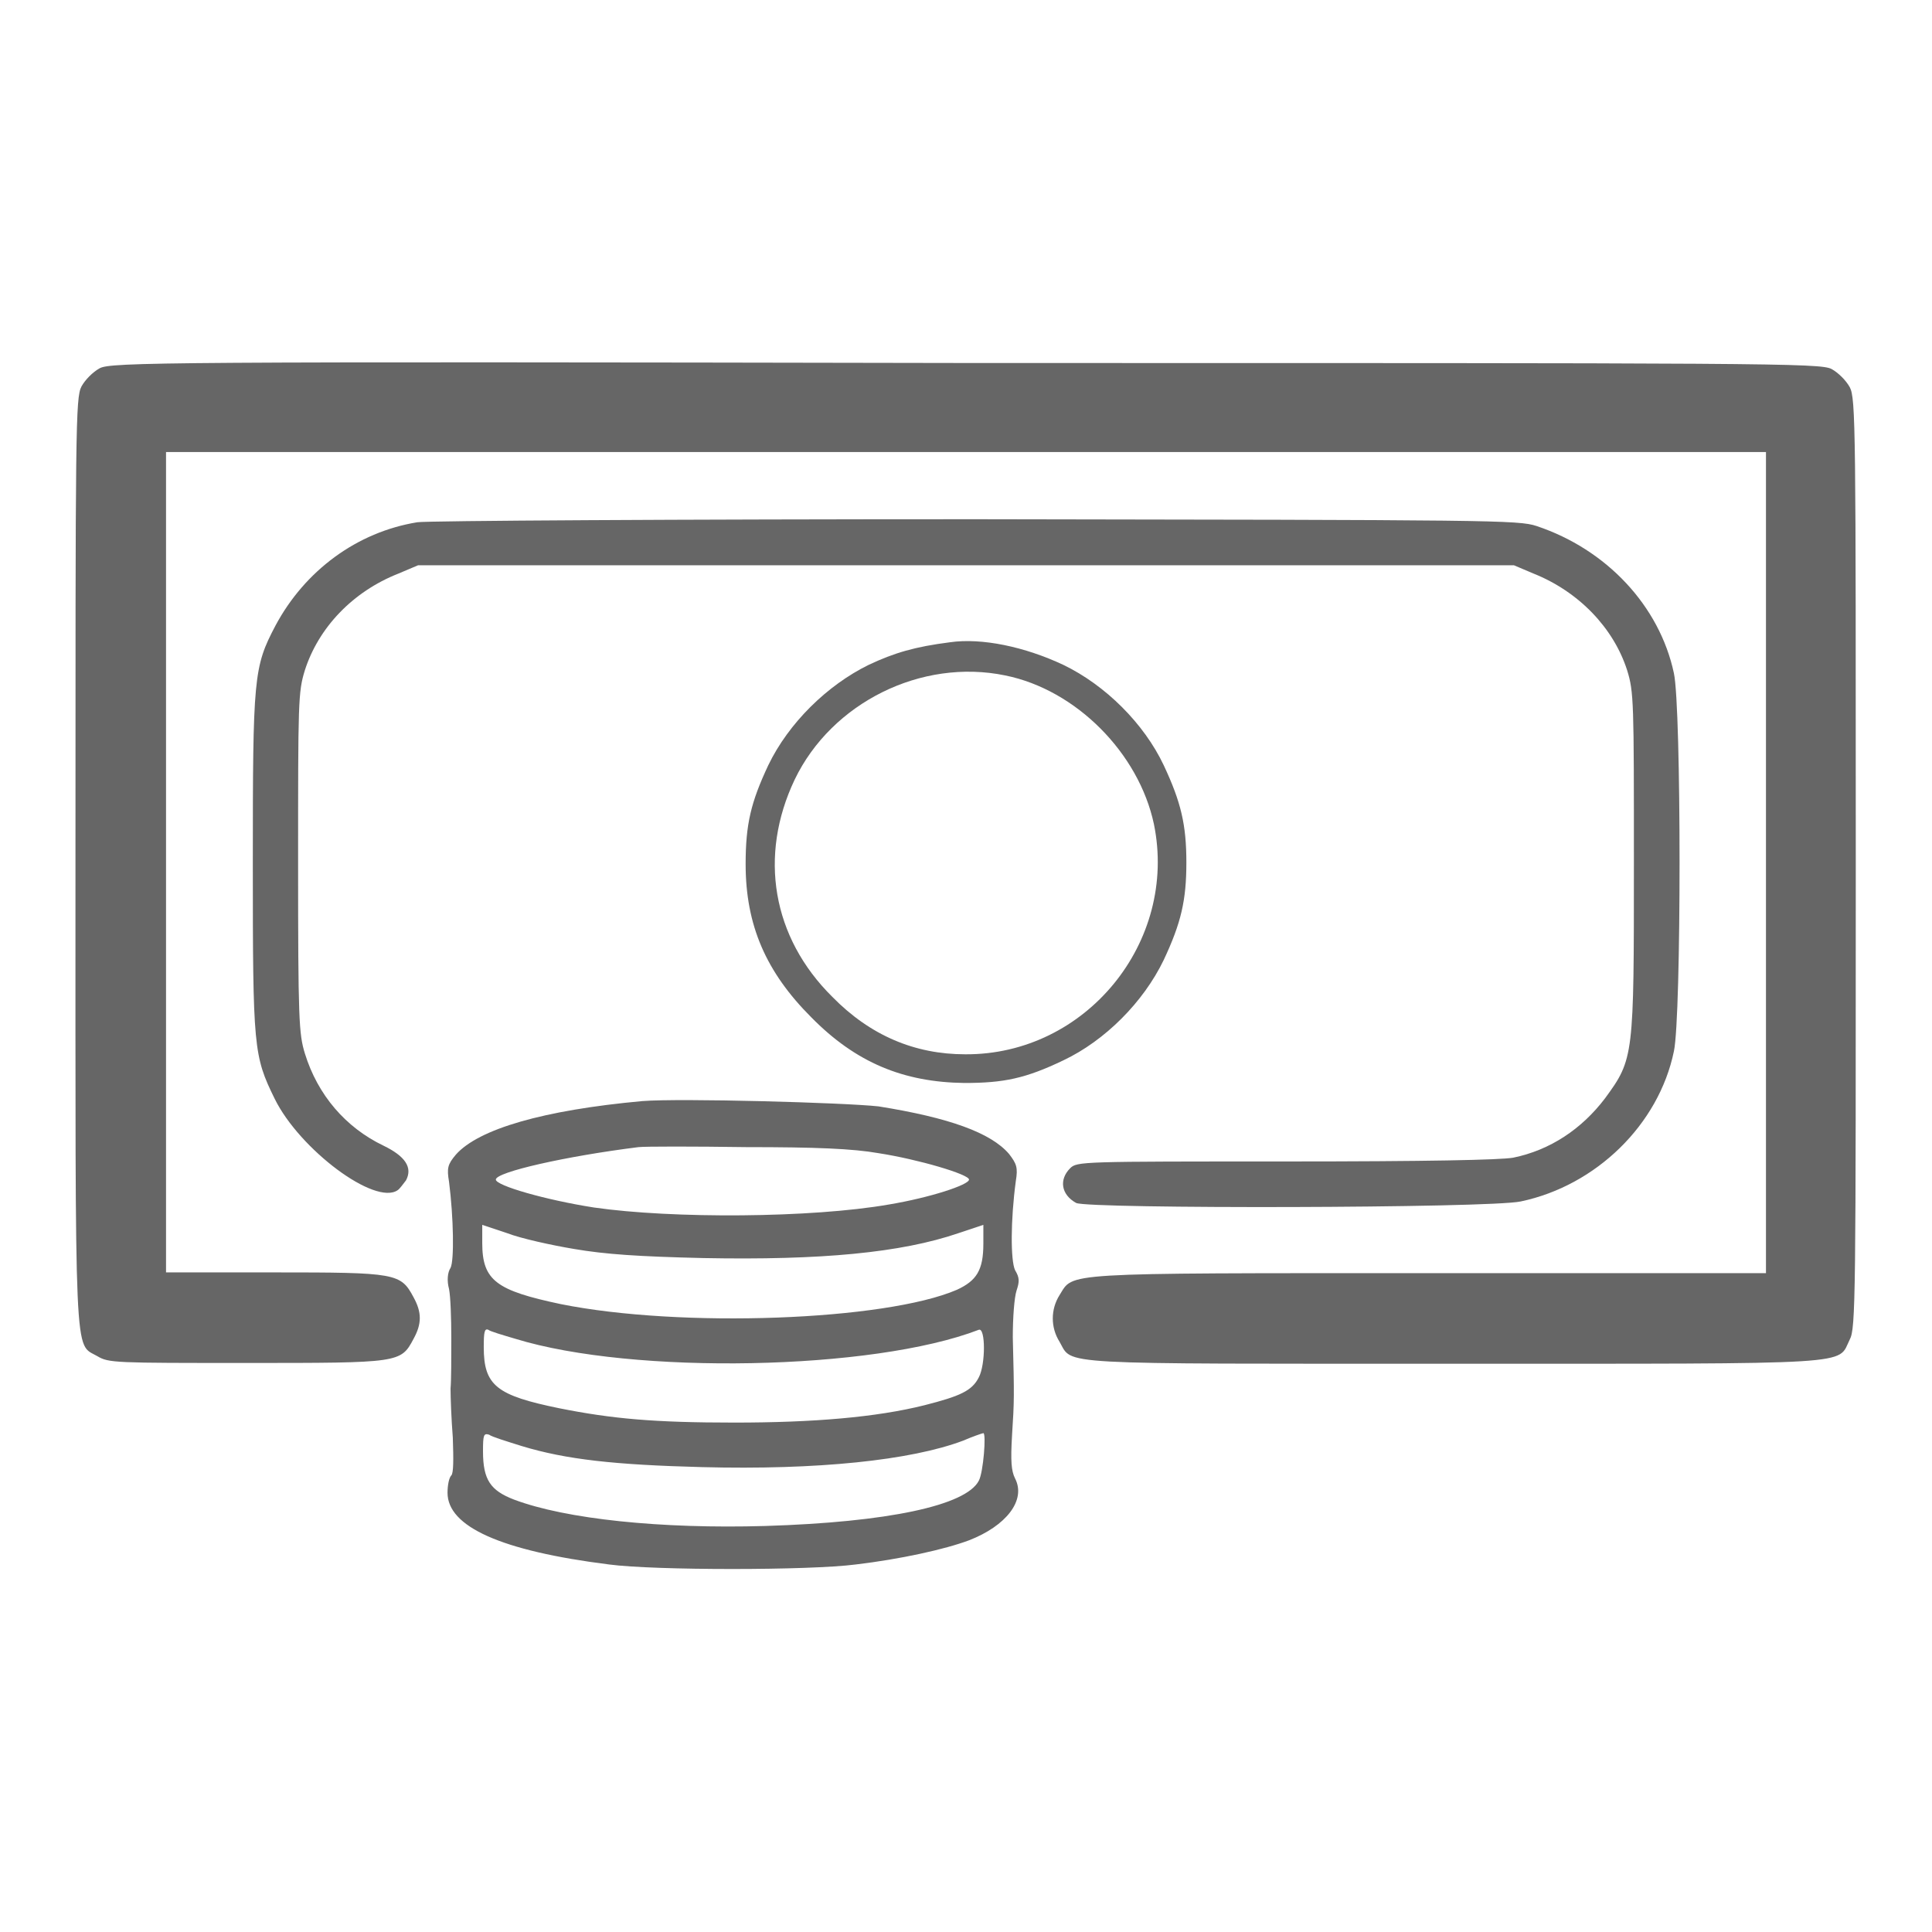
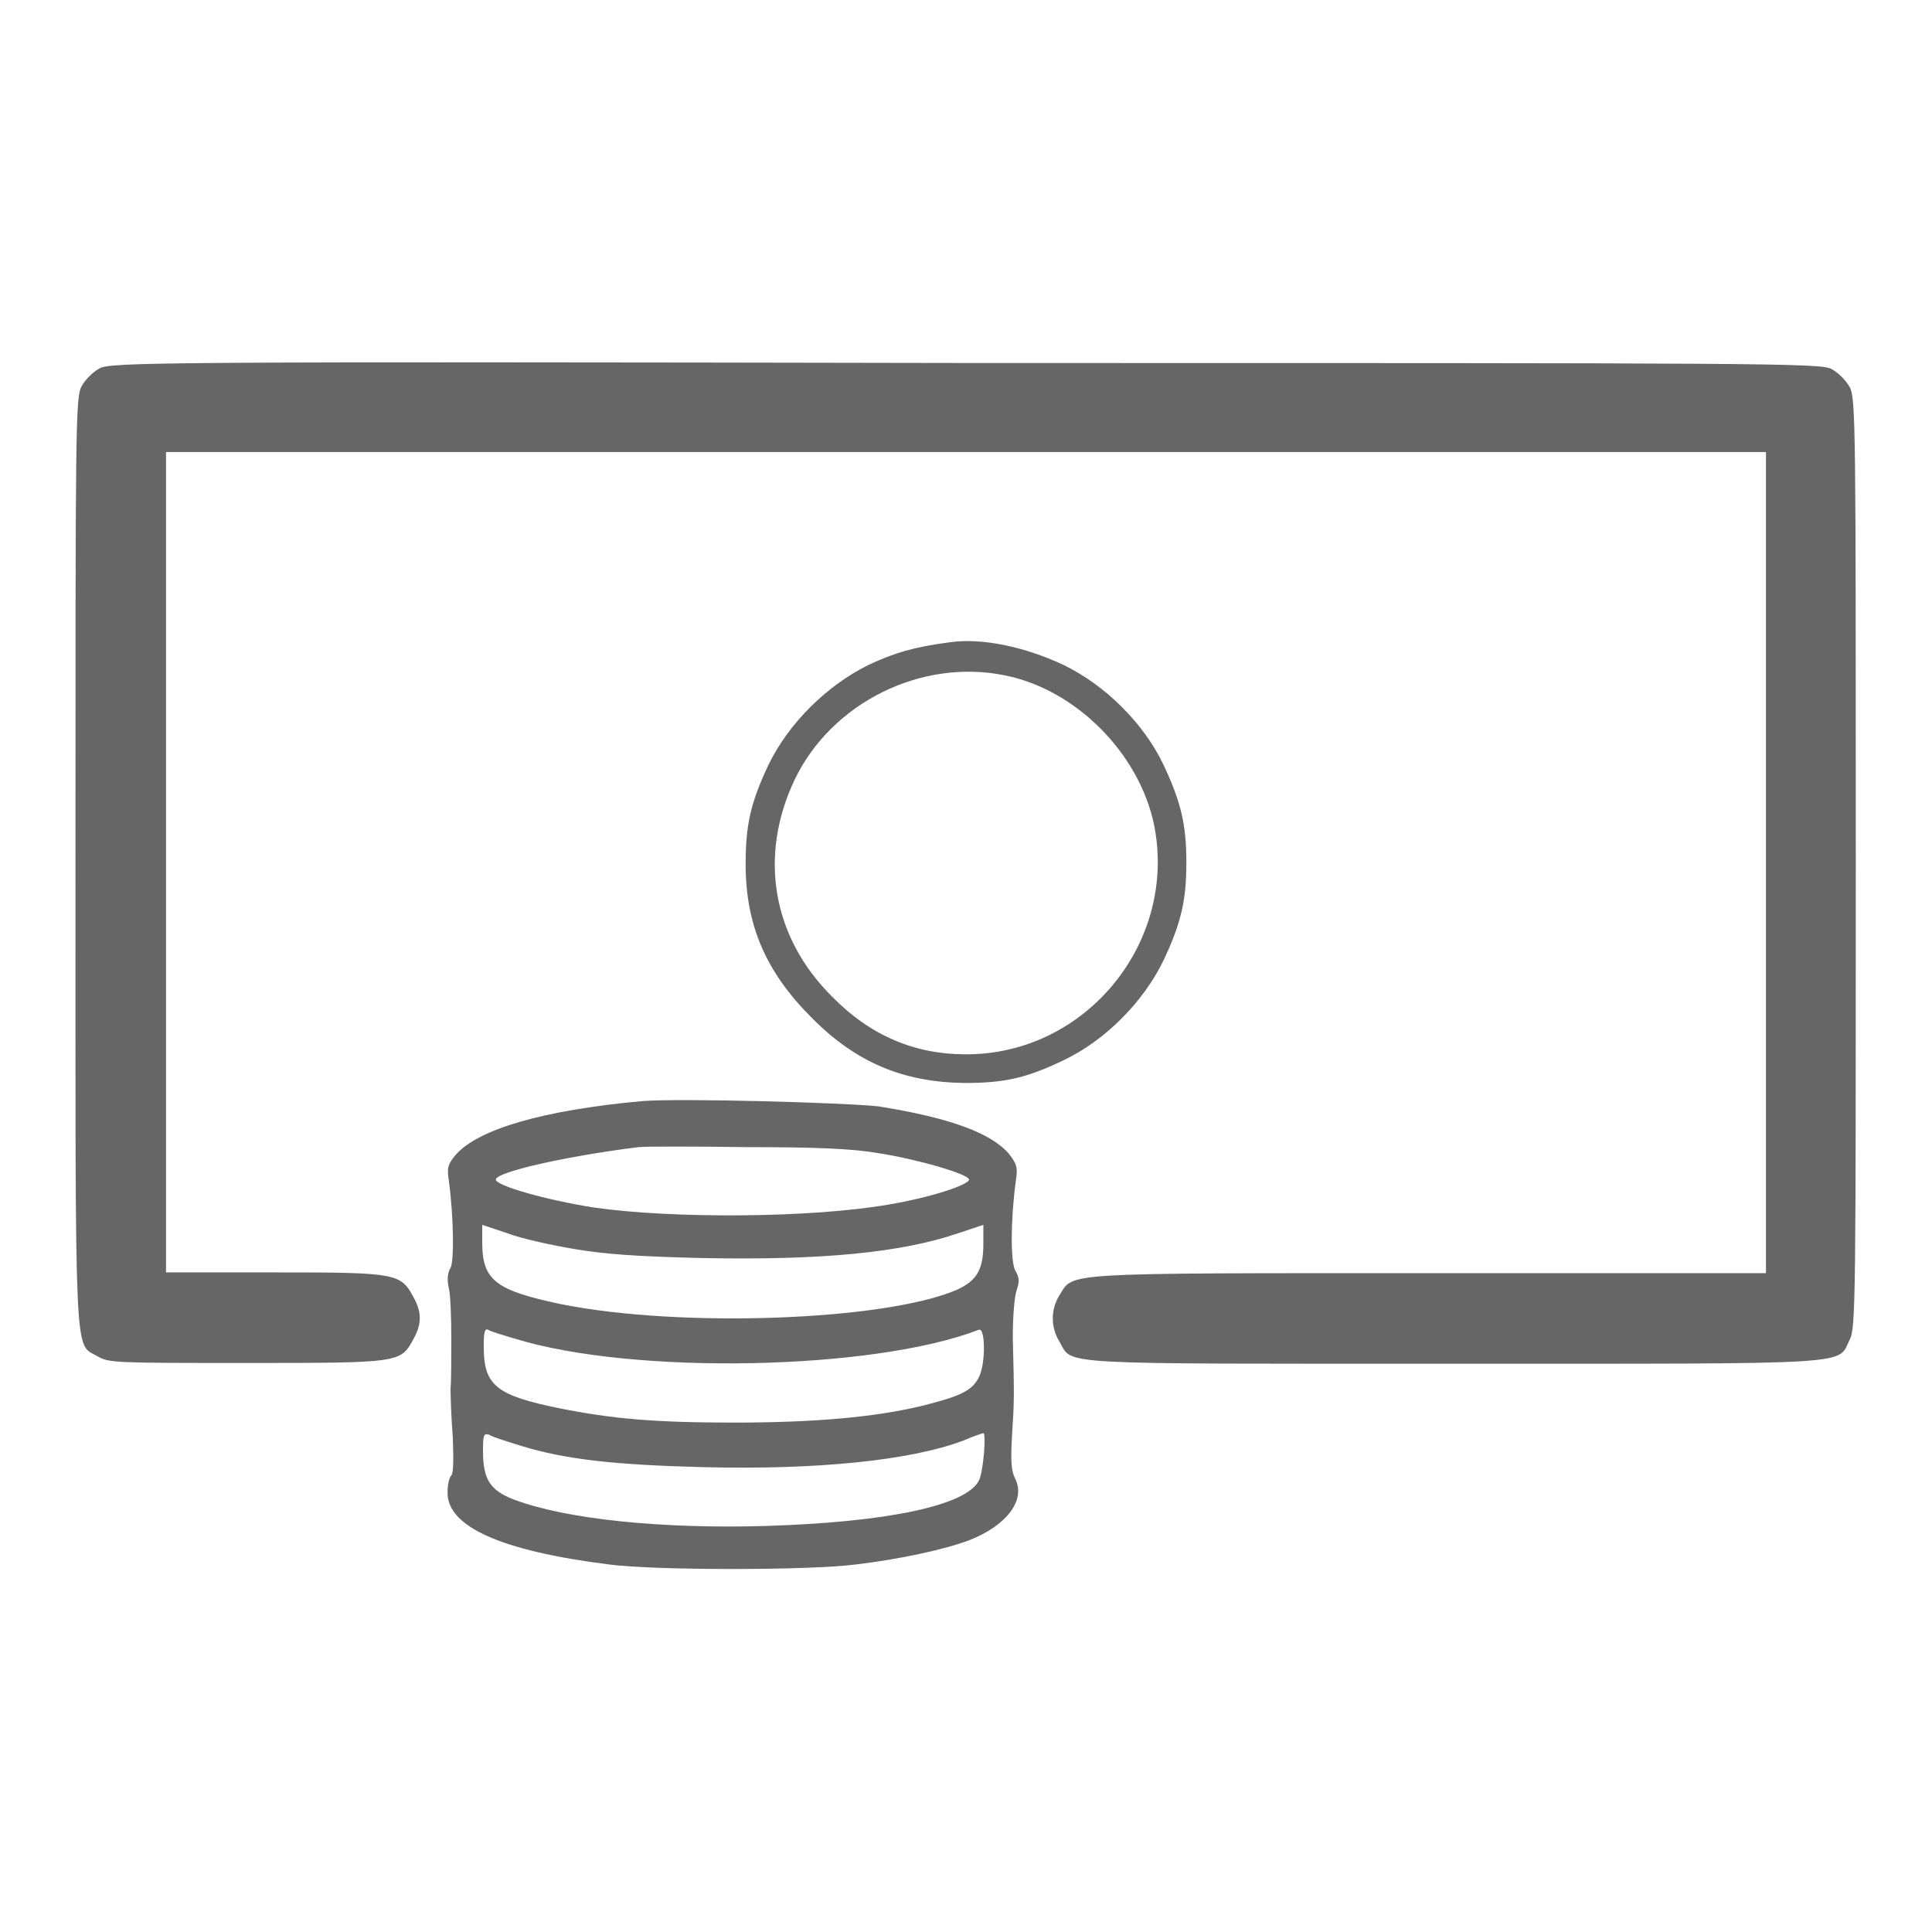
<svg xmlns="http://www.w3.org/2000/svg" version="1.1" x="0px" y="0px" viewBox="0 0 256 256" enable-background="new 0 0 256 256" xml:space="preserve">
  <g>
    <g>
      <g>
        <path fill="#666666" d="M13.2,48.8c-0.9,0.5-1.9,1.5-2.4,2.4C10,52.7,10,56.6,10,114.2c0,67.6-0.2,63.7,2.9,65.5c1.5,0.9,2.3,0.9,19.7,0.9c20.4,0,20.5,0,22.2-3.2c1.1-2,1.1-3.5,0-5.5c-1.7-3.2-2.3-3.3-18.4-3.3H22v-54.4V59.9h106h106v54.4v54.4h-44.7c-49.3,0-47-0.1-48.9,2.9c-1.2,1.9-1.2,4.3,0,6.2c1.8,3.1-1.4,2.9,52.2,2.9c54.3,0,50.8,0.2,52.5-3.2c0.8-1.5,0.8-5.5,0.8-63.1c0-57.7,0-61.6-0.8-63.1c-0.5-0.9-1.5-1.9-2.4-2.4c-1.5-0.8-8-0.8-114.8-0.8C21.2,47.9,14.7,48,13.2,48.8z" />
-         <path fill="#666666" d="M55.3,69.2c-8,1.3-14.9,6.4-18.8,13.7c-2.9,5.5-3,6.8-3,31.6c0,24.4,0.1,25.4,2.9,31.1c3.3,6.7,13.3,14.2,16.3,12.1c0.3-0.2,0.7-0.8,1.1-1.3c0.9-1.7-0.1-3.2-3-4.6c-5-2.4-8.7-6.7-10.4-12.2c-0.8-2.6-0.9-4.5-0.9-25.3c0-21.3,0-22.6,0.9-25.5c1.8-5.6,6.3-10.4,12.4-12.8l2.6-1.1H128h72.6l2.6,1.1c6,2.4,10.6,7.2,12.4,12.8c0.9,2.9,0.9,4.2,0.9,25.5c0,25.7,0,26-3.8,31.2c-3.1,4.1-7.3,6.9-12.2,7.9c-1.7,0.3-11.4,0.5-30.1,0.5c-27.1,0-27.7,0-28.6,0.9c-1.5,1.5-1.2,3.5,0.8,4.6c1.7,0.8,54.7,0.7,58.9-0.2c10-2.1,18.3-10.2,20.3-19.9c1-4.6,1-45.5,0-50.1c-1.9-8.9-8.9-16.4-18.2-19.5c-2.4-0.8-5.9-0.8-74.2-0.9C90,68.8,56.6,69,55.3,69.2z" />
        <path fill="#666666" d="M125.9,85.1c-4.7,0.6-7.4,1.4-10.8,3c-5.5,2.7-10.6,7.7-13.3,13.3c-2.3,4.9-3,7.8-3,13.1c0,8.1,2.7,14.3,8.7,20.3c5.9,6,12.2,8.6,20.3,8.7c5.2,0,8.1-0.6,13.1-3c5.5-2.6,10.6-7.7,13.3-13.3c2.3-4.9,3-7.9,3-12.9s-0.7-8-3-12.9c-2.6-5.5-7.7-10.6-13.3-13.3C135.8,85.7,130.1,84.5,125.9,85.1z M133.2,89.5c9.4,1.9,17.7,10.3,19.7,19.7c3.2,15.6-9,30.6-25,30.5c-6.7,0-12.6-2.5-17.6-7.6c-8-7.9-9.8-18.7-5-28.8C110.2,93.1,122.1,87.2,133.2,89.5z" />
        <path fill="#666666" d="M85.1,145.9c-13.1,1.2-21.7,3.7-24.7,7.1c-1.1,1.3-1.2,1.8-0.9,3.6c0.6,4.7,0.7,10.4,0.2,11.4c-0.4,0.6-0.5,1.7-0.2,2.8c0.2,1,0.3,3.9,0.3,6.5c0,2.6,0,5.6-0.1,6.7c0,1.1,0.1,4,0.3,6.5c0.1,2.9,0.1,4.7-0.2,5c-0.3,0.3-0.5,1.3-0.5,2.3c0,4.5,7.1,7.7,21.4,9.5c6,0.8,26.6,0.8,32.7,0c5.9-0.7,11.8-2,15-3.2c4.9-1.9,7.6-5.3,6.1-8.2c-0.5-1-0.6-2.3-0.4-5.7c0.3-4.6,0.3-5.2,0.1-13c0-2.6,0.2-5.3,0.5-6.2c0.4-1.2,0.4-1.7-0.2-2.7c-0.6-1.3-0.6-6.6,0.1-11.8c0.3-1.8,0.1-2.3-0.9-3.6c-2.4-2.8-7.9-4.8-17.3-6.3C111.8,146.1,90.2,145.5,85.1,145.9z M116.4,152.8c5.2,0.8,12,2.8,12,3.5c0,0.7-5.2,2.4-10.6,3.3c-10.3,1.8-28.7,1.9-39.1,0.4c-6.4-1-13-2.9-13-3.7c0-1,9.3-3.1,18.9-4.3c0.9-0.1,7.3-0.1,14.3,0C108.1,152,113,152.2,116.4,152.8z M76.1,165.5c4.1,0.7,8.5,1,17.1,1.2c15.6,0.3,26.2-0.7,33.8-3.3l3.3-1.1v2.5c0,3.5-0.9,4.9-3.5,6.1c-9.5,4.1-36.6,5.1-52.5,1.9c-8.5-1.8-10.4-3.1-10.4-8.1v-2.4l3.3,1.1C69,164.1,73.1,165,76.1,165.5z M68.3,177.4c15.6,4.8,47.4,4.2,61.4-1.2c0.9-0.3,0.9,4.6,0,6.3c-0.9,1.8-2.5,2.5-7.2,3.7c-6.4,1.6-14.7,2.3-25.2,2.3c-10.6,0-16.2-0.5-23.2-1.9c-8.3-1.7-10-3-10-8.1c0-2,0.1-2.5,0.6-2.3C64.9,176.4,66.6,176.9,68.3,177.4z M69.1,191.6c5.9,1.8,12.4,2.5,23.9,2.8c15.3,0.4,27.7-0.9,34.6-3.5c1.4-0.6,2.6-1,2.7-1c0.4,0,0,5.2-0.6,6.3c-1.7,3.3-12.1,5.5-28.3,6c-13.8,0.4-26.4-0.9-33.3-3.5c-3.1-1.2-4.1-2.6-4.1-6.4c0-2.2,0.1-2.4,0.8-2.2C65.2,190.4,67.2,191,69.1,191.6z" />
      </g>
    </g>
  </g>
</svg>